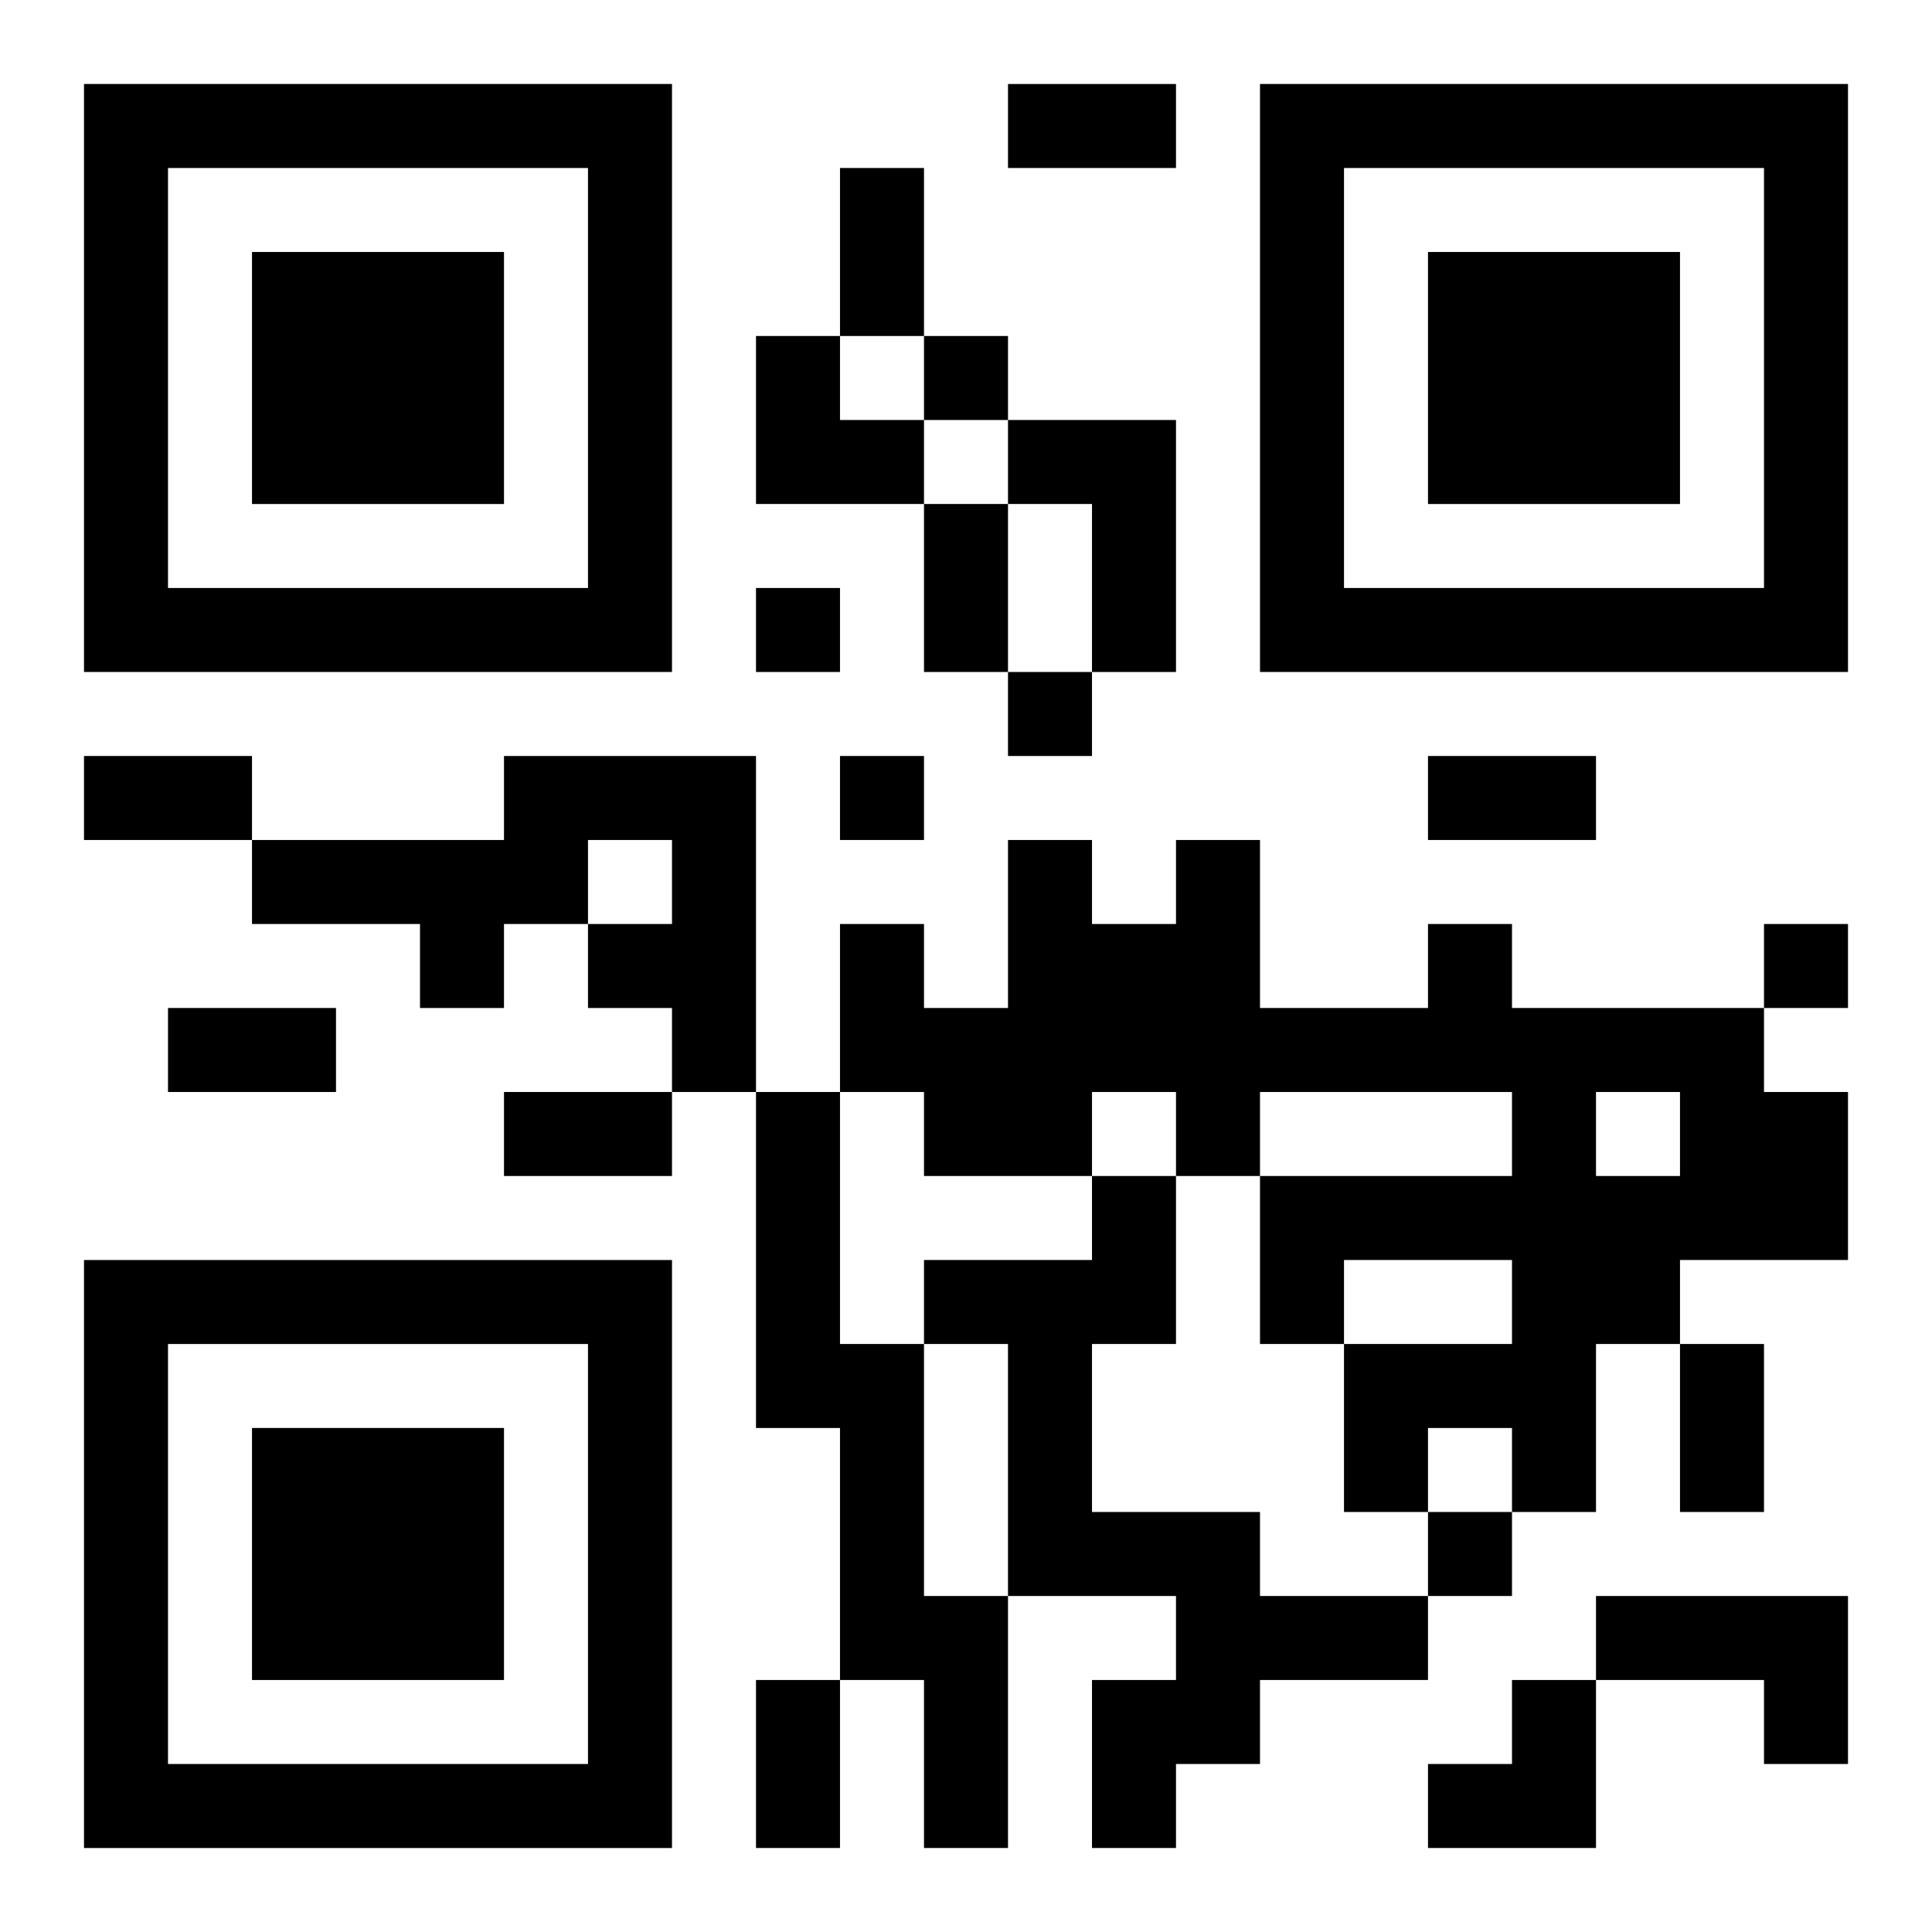
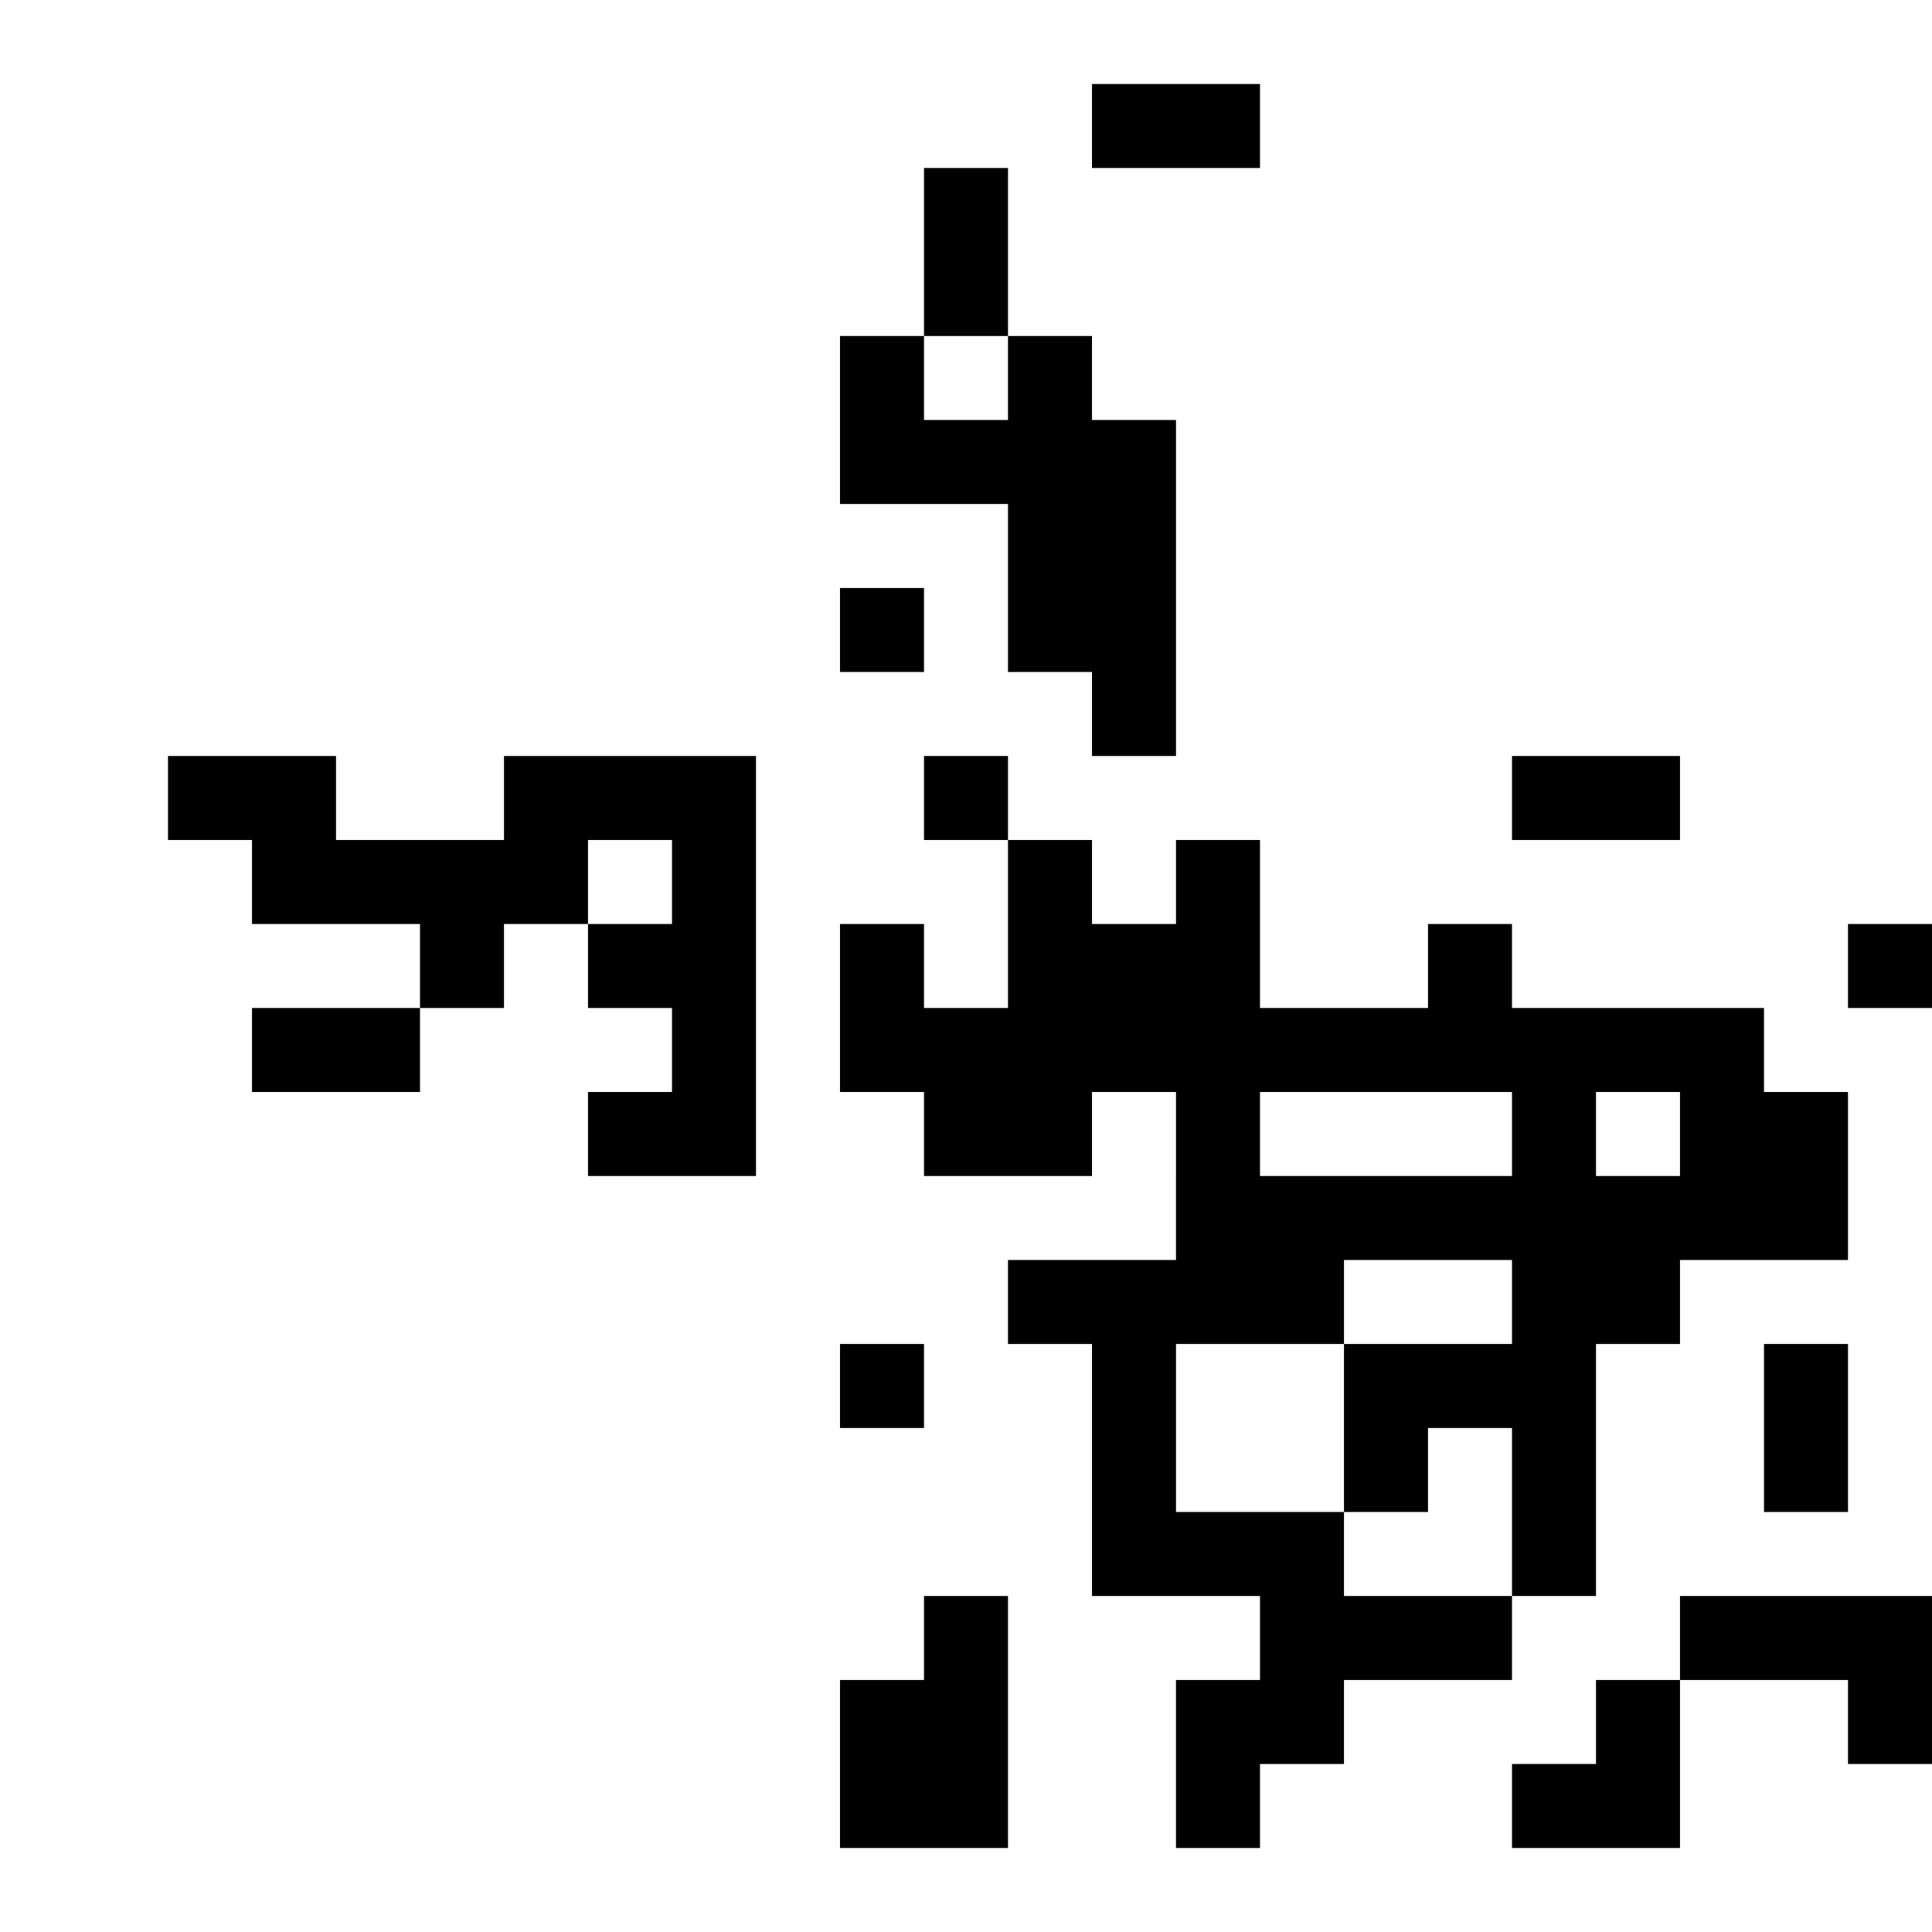
<svg xmlns="http://www.w3.org/2000/svg" xmlns:xlink="http://www.w3.org/1999/xlink" width="250" height="250" baseProfile="full" version="1.1" viewBox="-1 -1 23 23">
  <symbol id="a">
-     <path d="m0 7v7h7v-7h-7zm1 1h5v5h-5v-5zm1 1v3h3v-3h-3z" />
-   </symbol>
+     </symbol>
  <use y="-7" xlink:href="#a" />
  <use y="7" xlink:href="#a" />
  <use x="14" y="-7" xlink:href="#a" />
-   <path d="m11 4h2v3h-1v-2h-1v-1m-6 4h3v4h-1v-1h-1v-1h1v-1h-1v1h-1v1h-1v-1h-2v-1h3v-1m11 2h1v1h3v1h1v2h-2v1h-1v2h-1v-1h-1v1h-1v-2h2v-1h-2v1h-1v-2h3v-1h-3v1h-1v-1h-1v1h-2v-1h-1v-2h1v1h1v-2h1v1h1v-1h1v2h2v-1m2 2v1h1v-1h-1m-10 0h1v3h1v3h1v3h-1v-2h-1v-3h-1v-4m4 1h1v2h-1v2h2v1h2v1h-2v1h-1v1h-1v-2h1v-1h-2v-3h-1v-1h2v-1m6 5h3v2h-1v-1h-2v-1m-8-15v1h1v-1h-1m-2 3v1h1v-1h-1m3 1v1h1v-1h-1m-2 1v1h1v-1h-1m11 2v1h1v-1h-1m-4 7v1h1v-1h-1m-5-17h2v1h-2v-1m-2 1h1v2h-1v-2m1 4h1v2h-1v-2m-10 3h2v1h-2v-1m16 0h2v1h-2v-1m-15 3h2v1h-2v-1m4 1h2v1h-2v-1m14 3h1v2h-1v-2m-11 4h1v2h-1v-2m0-16h1v1h1v1h-2zm8 16m1 0h1v2h-2v-1h1z" />
+   <path d="m11 4h2v3h-1v-2h-1v-1m-6 4h3v4h-1v-1h-1v-1h1v-1h-1v1h-1v1h-1v-1h-2v-1h3v-1m11 2h1v1h3v1h1v2h-2v1h-1v2h-1v-1h-1v1h-1v-2h2v-1h-2v1h-1v-2h3v-1h-3v1h-1v-1h-1v1h-2v-1h-1v-2h1v1h1v-2h1v1h1v-1h1v2h2v-1m2 2v1h1v-1h-1m-10 0h1v3h1v3h1v3h-1v-2v-3h-1v-4m4 1h1v2h-1v2h2v1h2v1h-2v1h-1v1h-1v-2h1v-1h-2v-3h-1v-1h2v-1m6 5h3v2h-1v-1h-2v-1m-8-15v1h1v-1h-1m-2 3v1h1v-1h-1m3 1v1h1v-1h-1m-2 1v1h1v-1h-1m11 2v1h1v-1h-1m-4 7v1h1v-1h-1m-5-17h2v1h-2v-1m-2 1h1v2h-1v-2m1 4h1v2h-1v-2m-10 3h2v1h-2v-1m16 0h2v1h-2v-1m-15 3h2v1h-2v-1m4 1h2v1h-2v-1m14 3h1v2h-1v-2m-11 4h1v2h-1v-2m0-16h1v1h1v1h-2zm8 16m1 0h1v2h-2v-1h1z" />
</svg>